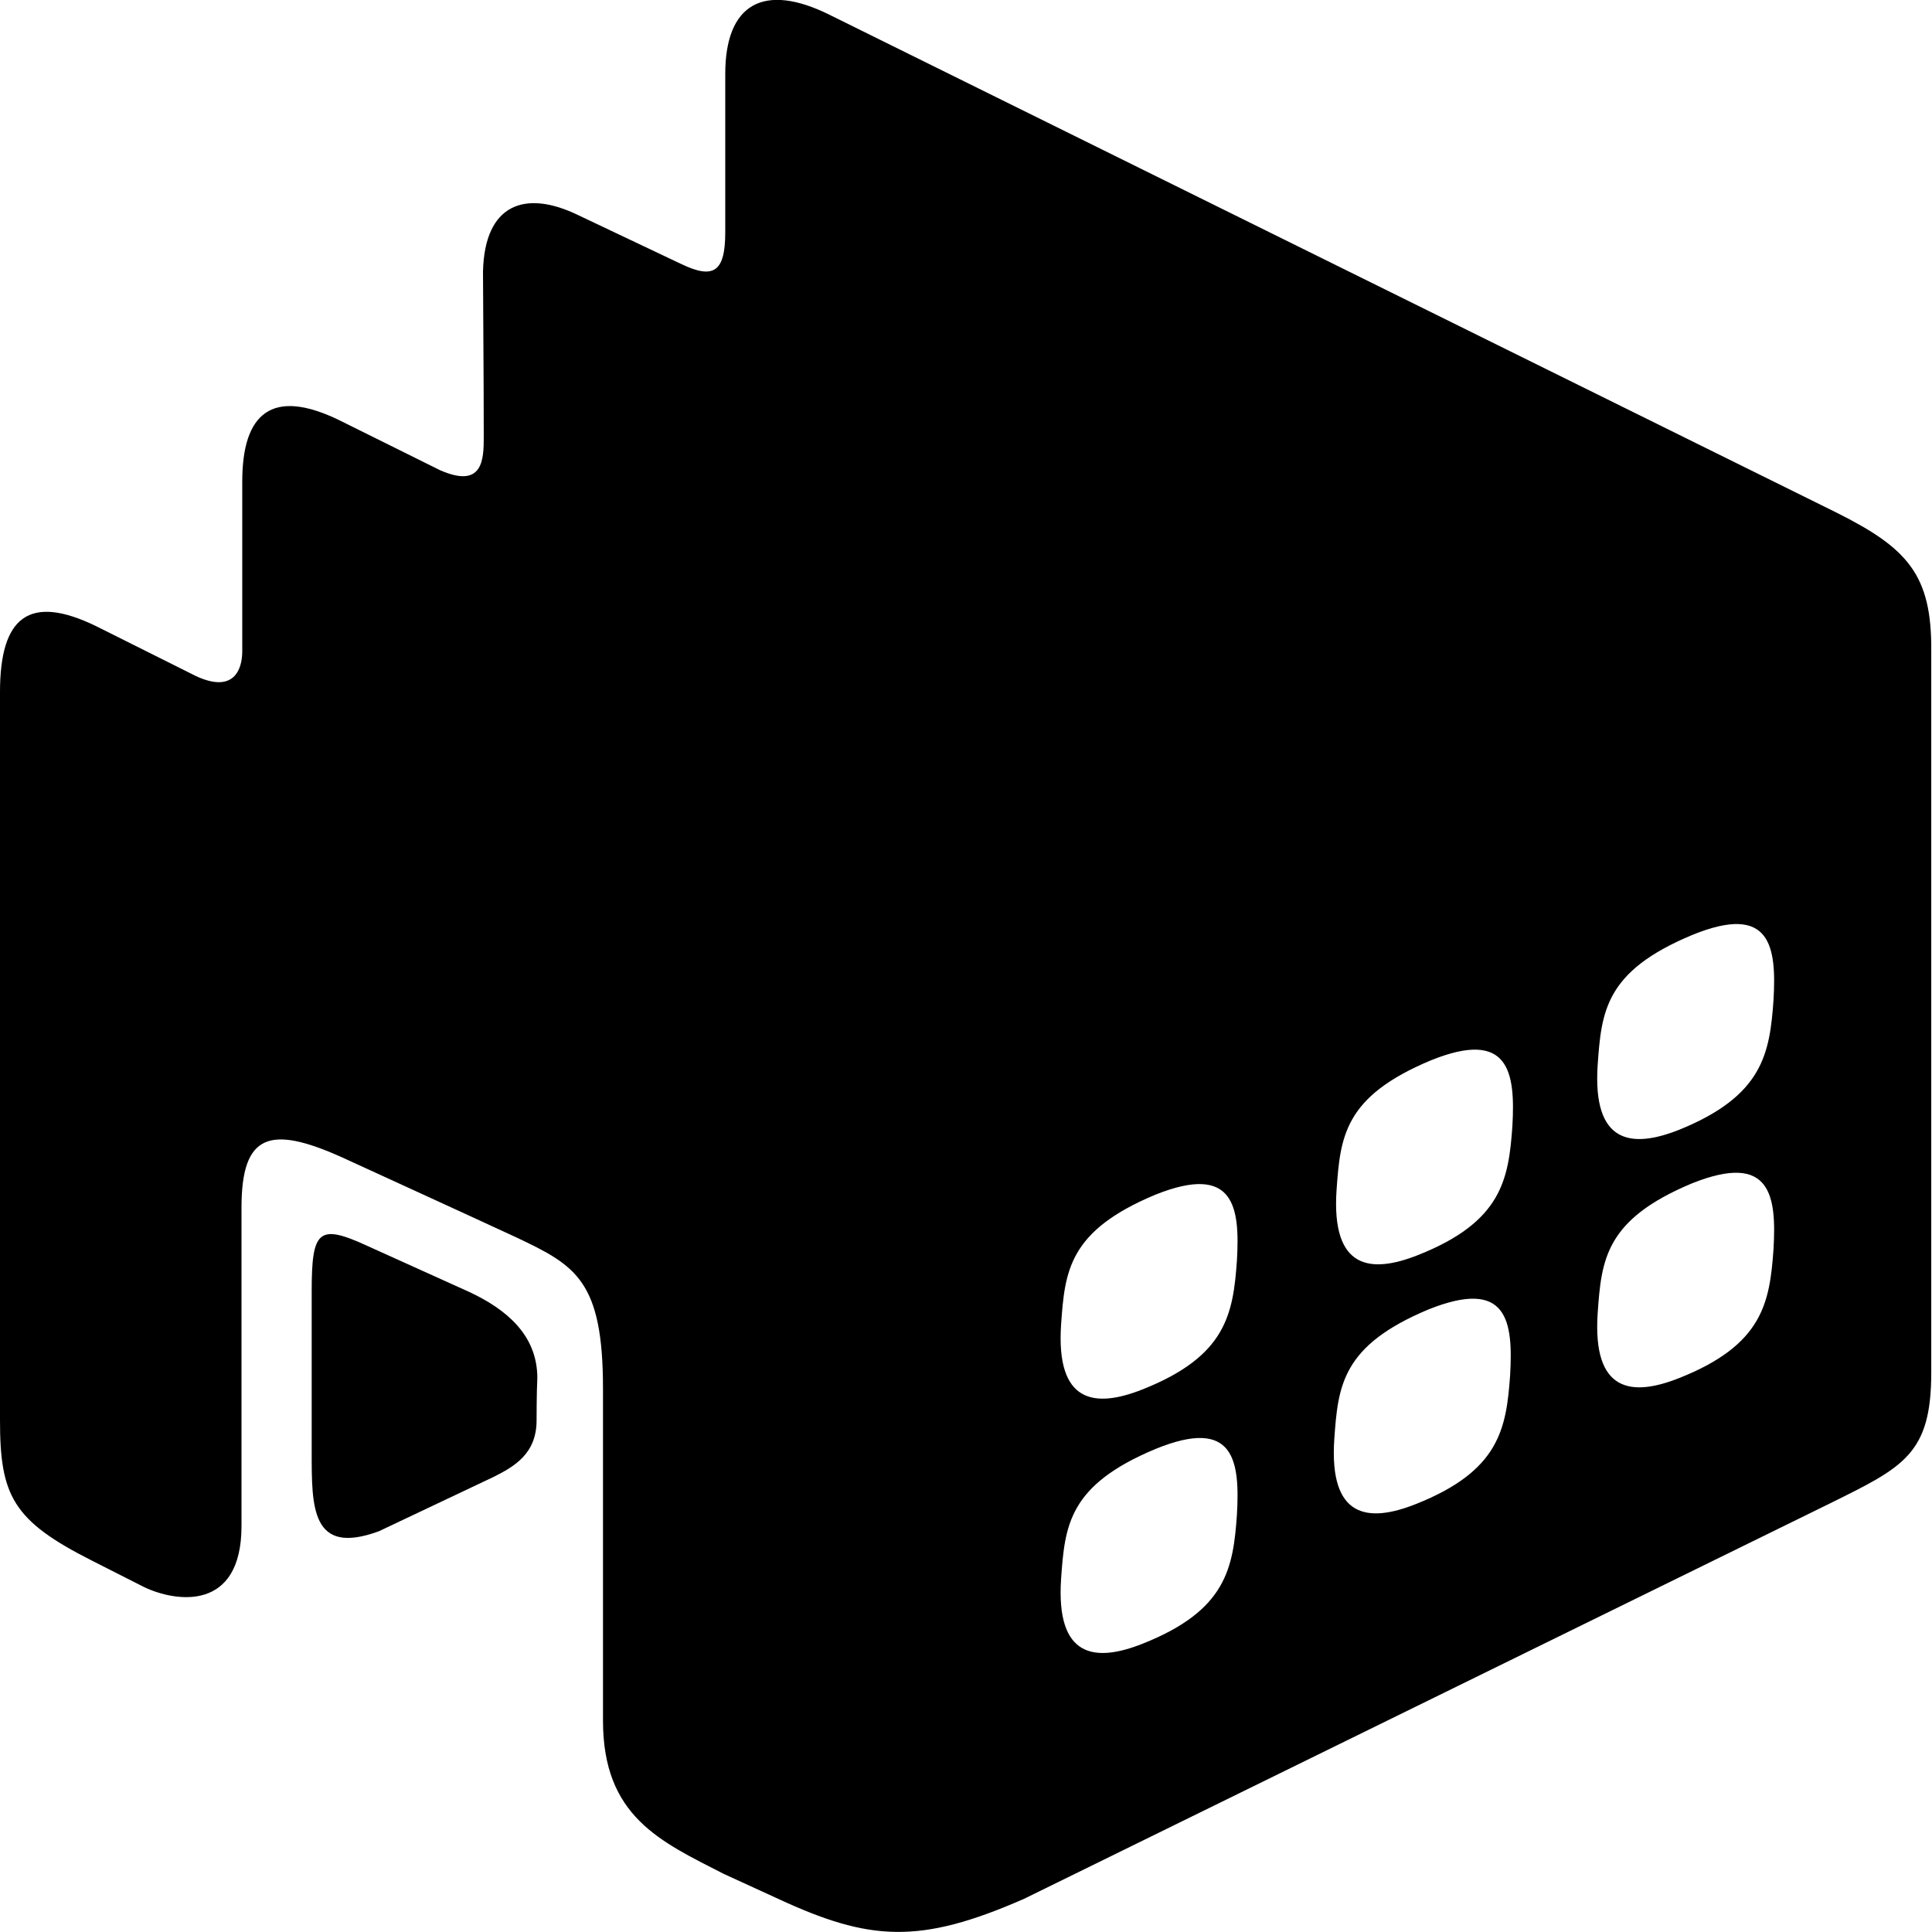
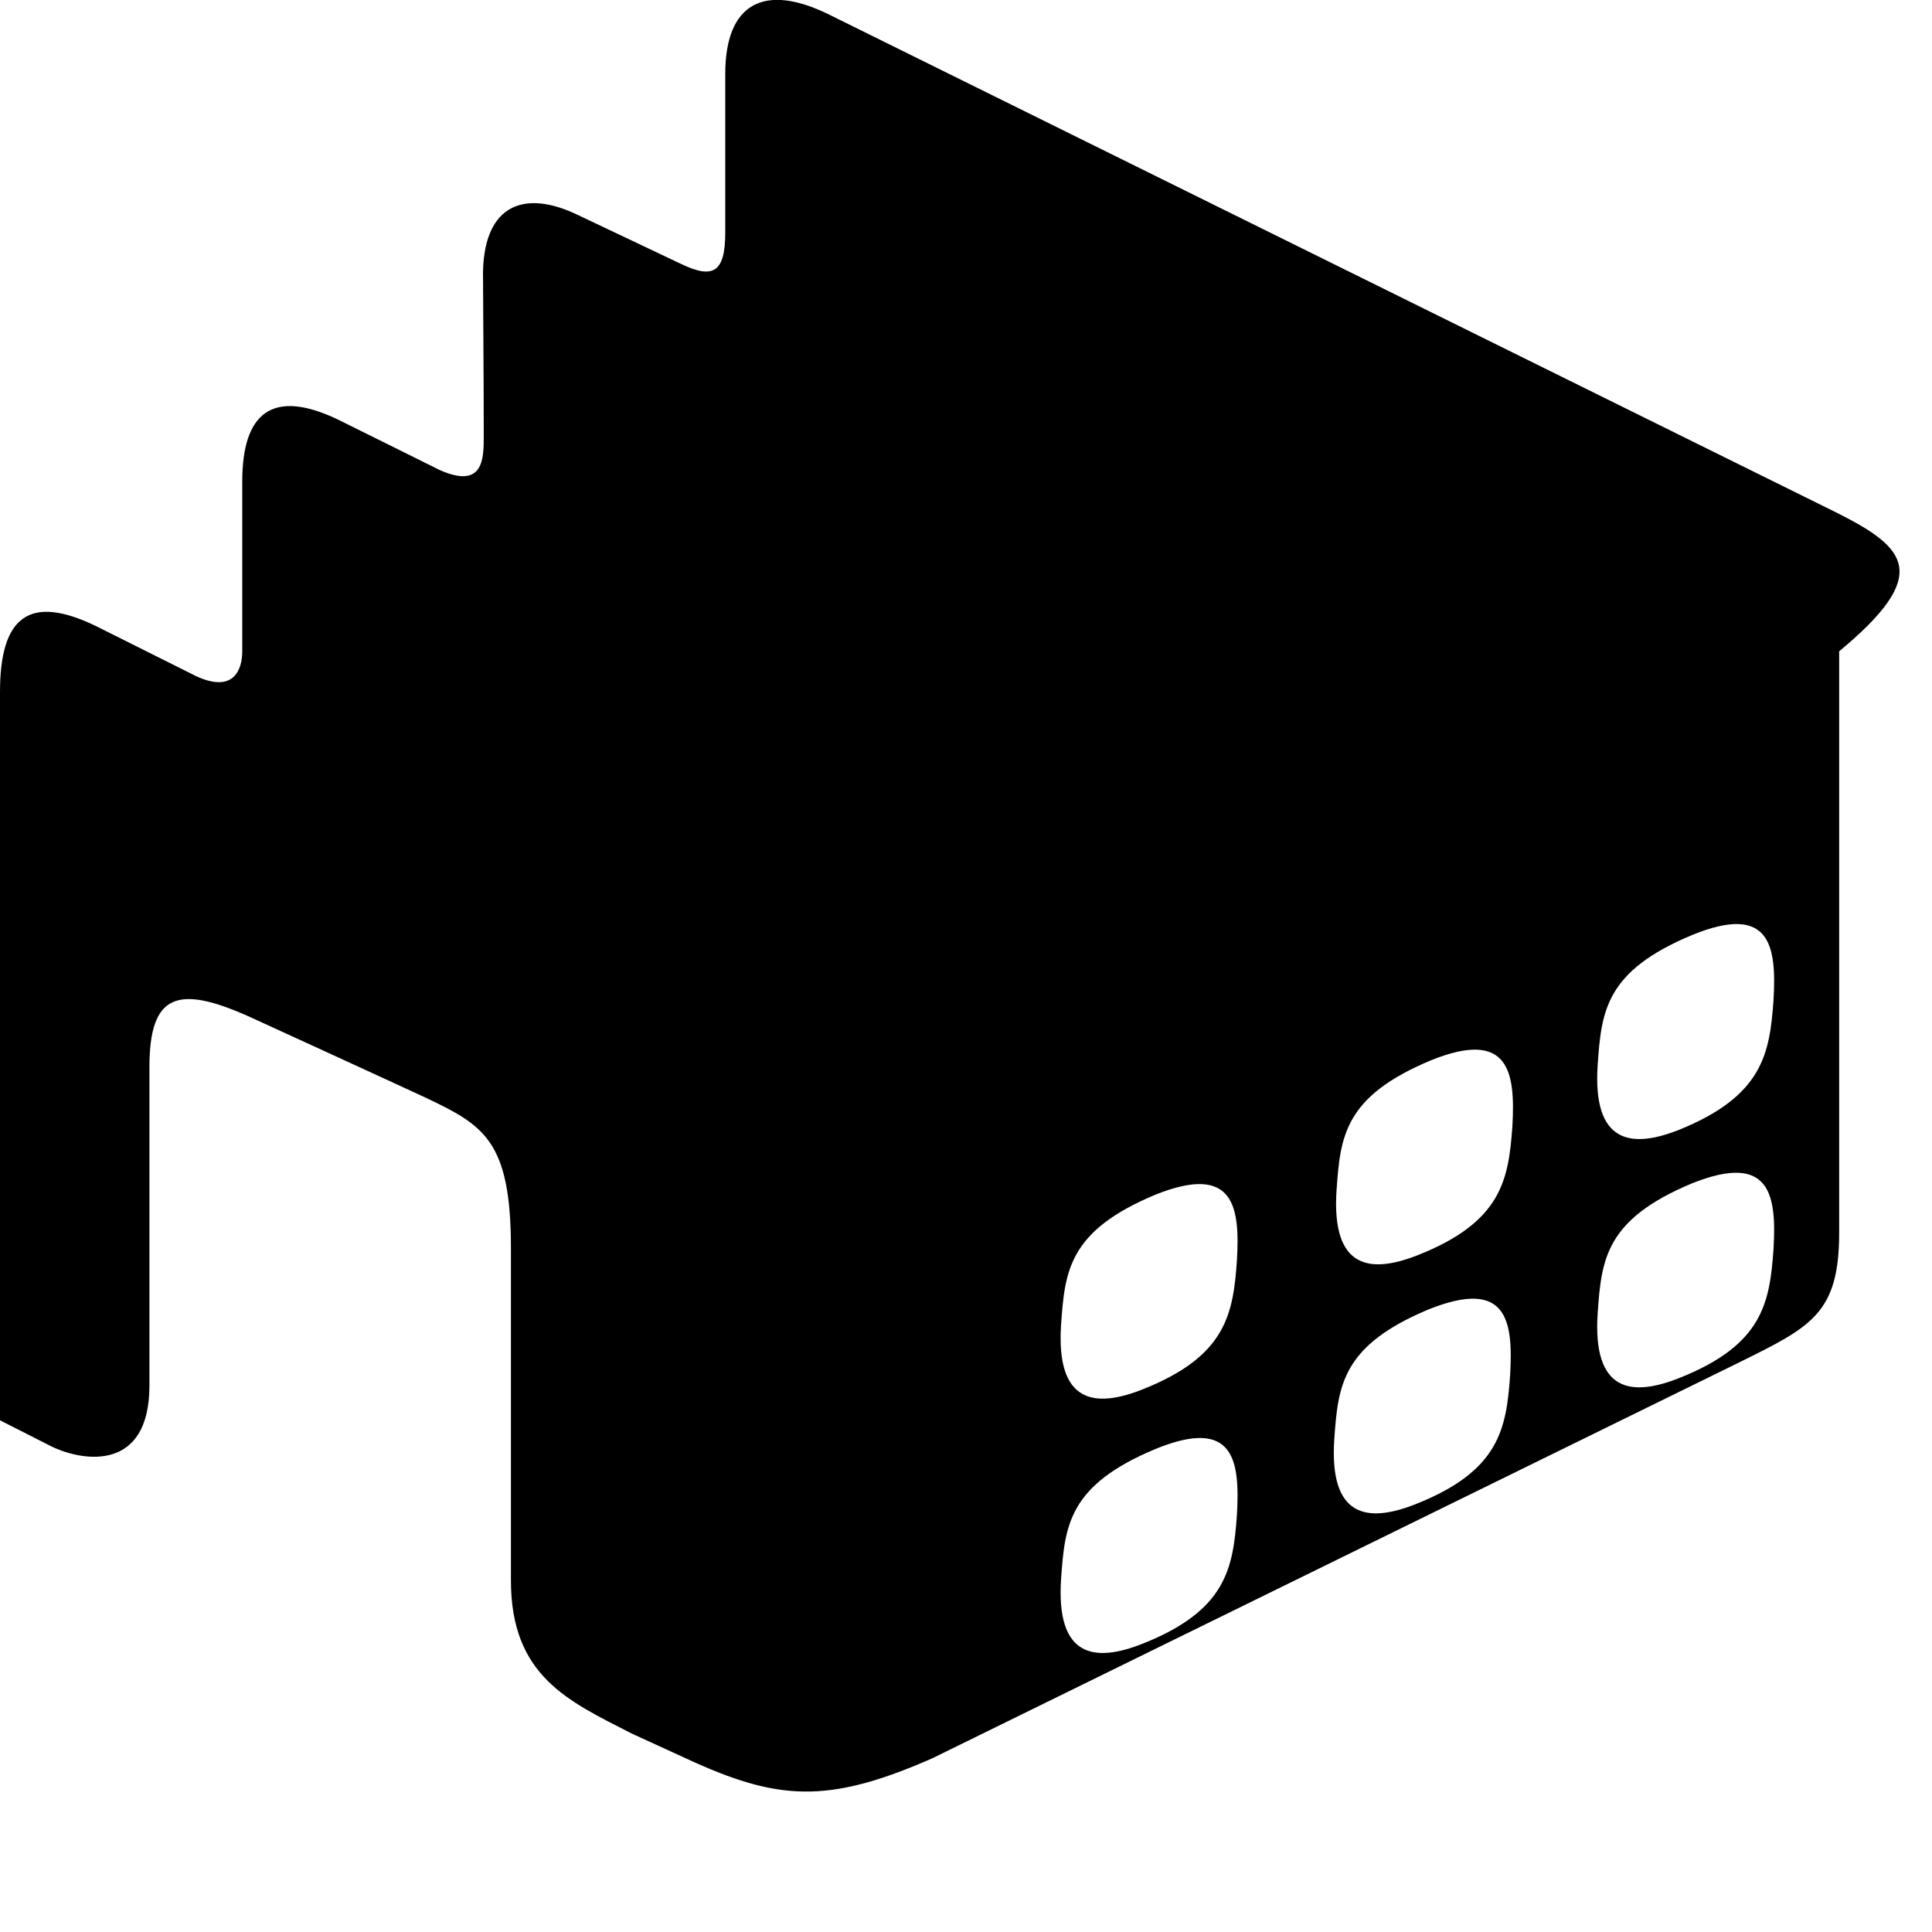
<svg xmlns="http://www.w3.org/2000/svg" version="1.1" id="Layer_1" x="0px" y="0px" viewBox="0 0 256 256" style="enable-background:new 0 0 256 256;" xml:space="preserve">
  <g id="_x36_">
-     <path d="M243.3,67.9L110,2c-8.8-4.4-13.9-1.5-13.9,7.8c0,0,0,18.3,0,21c0,5.3-1.6,6.2-5.8,4.2l-13.7-6.5C69.6,25.1,64.2,27,64,36   c0,3.4,0.1,13.2,0.1,21.9c0,3-0.1,6.9-5.8,4.4L45,55.7c-9-4.4-12.9-0.9-12.9,8.1c0,0,0,17.5,0,22.5c0,2.4-1.1,5.6-6.1,3.3L12.8,83   C3.8,78.6,0,81.8,0,91.7c0,0,0,52.7,0,96.5c0,10,1.7,13.3,12.2,18.6l6.9,3.5c4.2,2,12.9,3.3,12.9-8.1c0,0,0-38.8,0-42.2   c0-9.8,3.8-10.9,13.2-6.7c0,0,17.7,8.1,23.3,10.7c7.8,3.7,11.4,5.7,11.4,20v44c0,12.7,7.6,16,16,20.3l7.2,3.3   c12.1,5.6,18.7,6.1,32.6,0l106.8-52.4c9.7-4.8,13.4-6.5,13.4-17.3V86.3C256,76.1,252.7,72.6,243.3,67.9z M163.9,200.7   c-0.5,7.1-1.4,12.7-12.5,17.1c-6.3,2.5-11.5,1.9-10.8-8.6c0.5-7.1,1-12.4,12.5-17.2C163.6,187.7,164.3,193.6,163.9,200.7z    M163.9,167c-0.5,7.1-1.4,12.7-12.5,17.1c-6.3,2.5-11.5,1.9-10.8-8.6c0.5-7.1,1-12.4,12.5-17.2C163.6,154.1,164.3,160,163.9,167z    M200.1,182.2c-0.5,7.1-1.4,12.7-12.5,17.1c-6.3,2.5-11.5,1.9-10.8-8.6c0.5-7.1,1-12.4,12.5-17.2   C199.8,169.3,200.5,175.1,200.1,182.2z M200.4,149.2c-0.5,7.1-1.4,12.7-12.5,17.1c-6.3,2.5-11.5,1.9-10.8-8.6   c0.5-7.1,1-12.4,12.5-17.2C200,136.3,200.8,142.1,200.4,149.2z M235,165.5c-0.5,7.1-1.4,12.7-12.5,17.1c-6.3,2.5-11.5,1.9-10.8-8.6   c0.5-7.1,1-12.4,12.5-17.2C234.7,152.6,235.4,158.5,235,165.5z M235,132.5c-0.5,7.1-1.4,12.7-12.5,17.2c-6.3,2.5-11.5,1.9-10.8-8.6   c0.5-7.1,1-12.4,12.5-17.2C234.7,119.6,235.4,125.5,235,132.5z" />
+     <path d="M243.3,67.9L110,2c-8.8-4.4-13.9-1.5-13.9,7.8c0,0,0,18.3,0,21c0,5.3-1.6,6.2-5.8,4.2l-13.7-6.5C69.6,25.1,64.2,27,64,36   c0,3.4,0.1,13.2,0.1,21.9c0,3-0.1,6.9-5.8,4.4L45,55.7c-9-4.4-12.9-0.9-12.9,8.1c0,0,0,17.5,0,22.5c0,2.4-1.1,5.6-6.1,3.3L12.8,83   C3.8,78.6,0,81.8,0,91.7c0,0,0,52.7,0,96.5l6.9,3.5c4.2,2,12.9,3.3,12.9-8.1c0,0,0-38.8,0-42.2   c0-9.8,3.8-10.9,13.2-6.7c0,0,17.7,8.1,23.3,10.7c7.8,3.7,11.4,5.7,11.4,20v44c0,12.7,7.6,16,16,20.3l7.2,3.3   c12.1,5.6,18.7,6.1,32.6,0l106.8-52.4c9.7-4.8,13.4-6.5,13.4-17.3V86.3C256,76.1,252.7,72.6,243.3,67.9z M163.9,200.7   c-0.5,7.1-1.4,12.7-12.5,17.1c-6.3,2.5-11.5,1.9-10.8-8.6c0.5-7.1,1-12.4,12.5-17.2C163.6,187.7,164.3,193.6,163.9,200.7z    M163.9,167c-0.5,7.1-1.4,12.7-12.5,17.1c-6.3,2.5-11.5,1.9-10.8-8.6c0.5-7.1,1-12.4,12.5-17.2C163.6,154.1,164.3,160,163.9,167z    M200.1,182.2c-0.5,7.1-1.4,12.7-12.5,17.1c-6.3,2.5-11.5,1.9-10.8-8.6c0.5-7.1,1-12.4,12.5-17.2   C199.8,169.3,200.5,175.1,200.1,182.2z M200.4,149.2c-0.5,7.1-1.4,12.7-12.5,17.1c-6.3,2.5-11.5,1.9-10.8-8.6   c0.5-7.1,1-12.4,12.5-17.2C200,136.3,200.8,142.1,200.4,149.2z M235,165.5c-0.5,7.1-1.4,12.7-12.5,17.1c-6.3,2.5-11.5,1.9-10.8-8.6   c0.5-7.1,1-12.4,12.5-17.2C234.7,152.6,235.4,158.5,235,165.5z M235,132.5c-0.5,7.1-1.4,12.7-12.5,17.2c-6.3,2.5-11.5,1.9-10.8-8.6   c0.5-7.1,1-12.4,12.5-17.2C234.7,119.6,235.4,125.5,235,132.5z" />
  </g>
-   <path d="M71.1,188.2c0,4.4-2.9,6.1-5.7,7.5l-15.2,7.2c-9,3.3-8.9-3.2-8.9-10.6v-21.2c0-8.1,0.9-9,7.4-6l13.5,6.1  c4.9,2.3,9,5.7,9,11.4C71.1,184.5,71.1,188.2,71.1,188.2z" />
</svg>